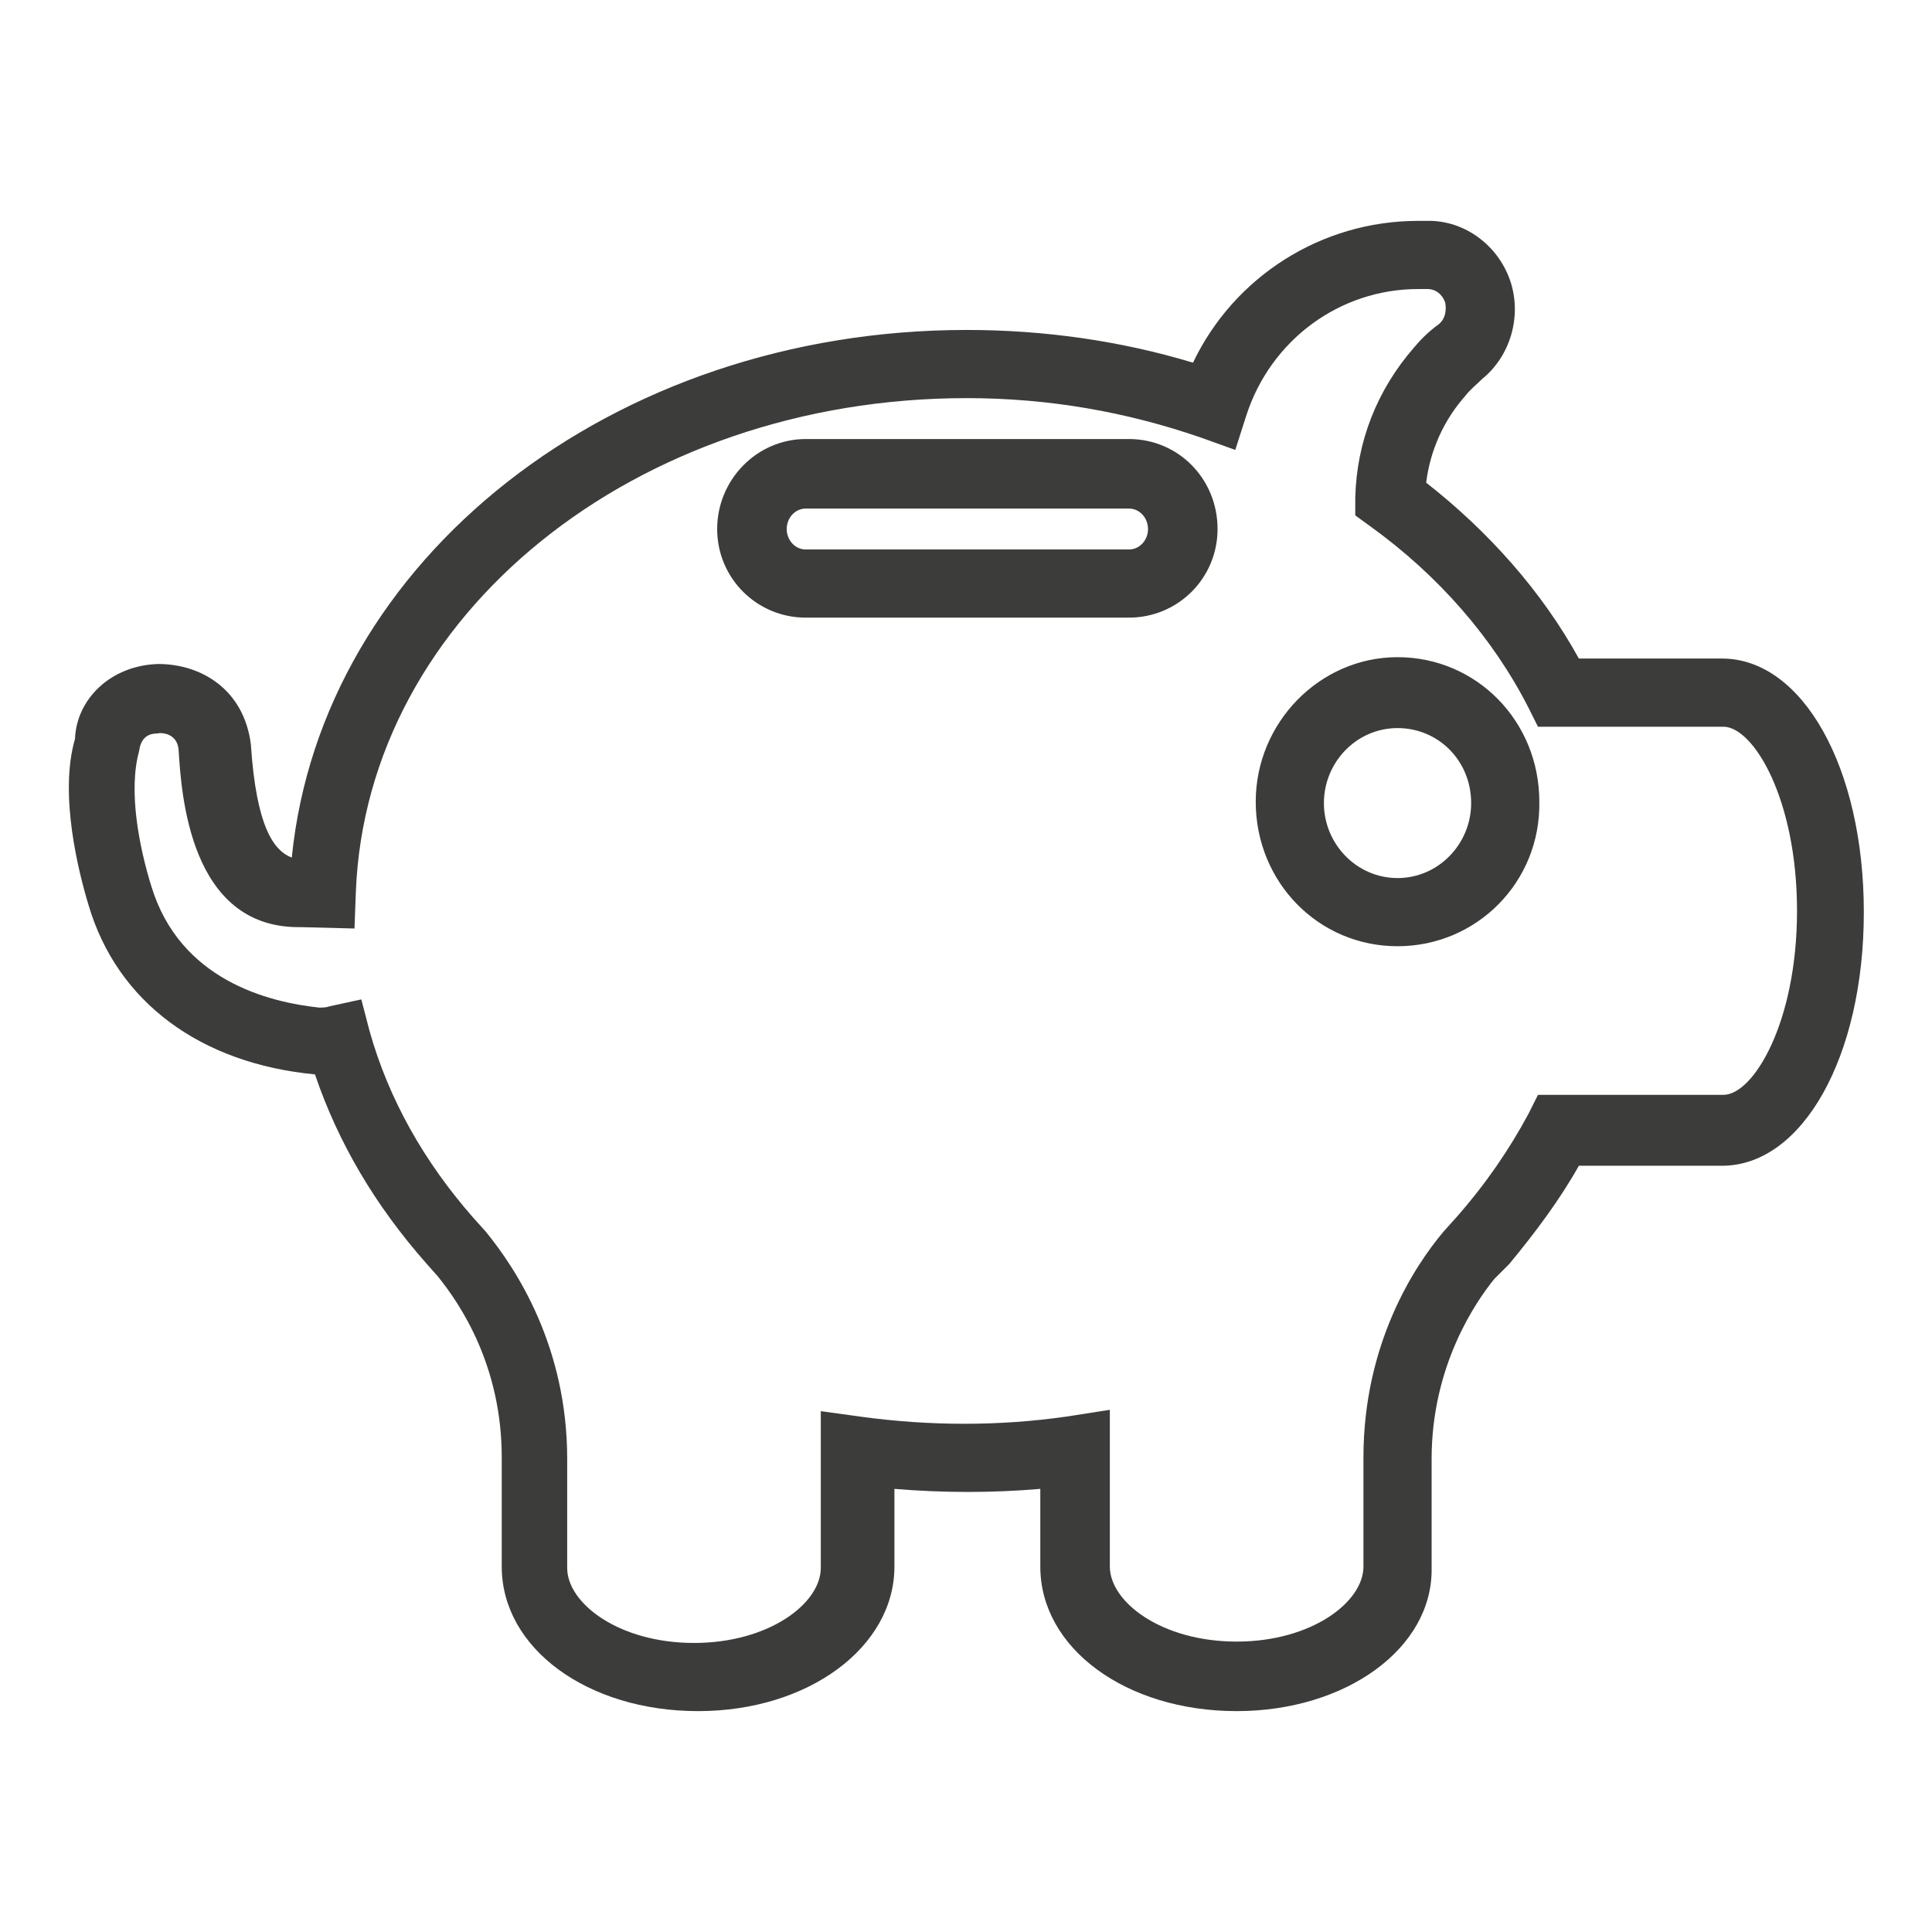
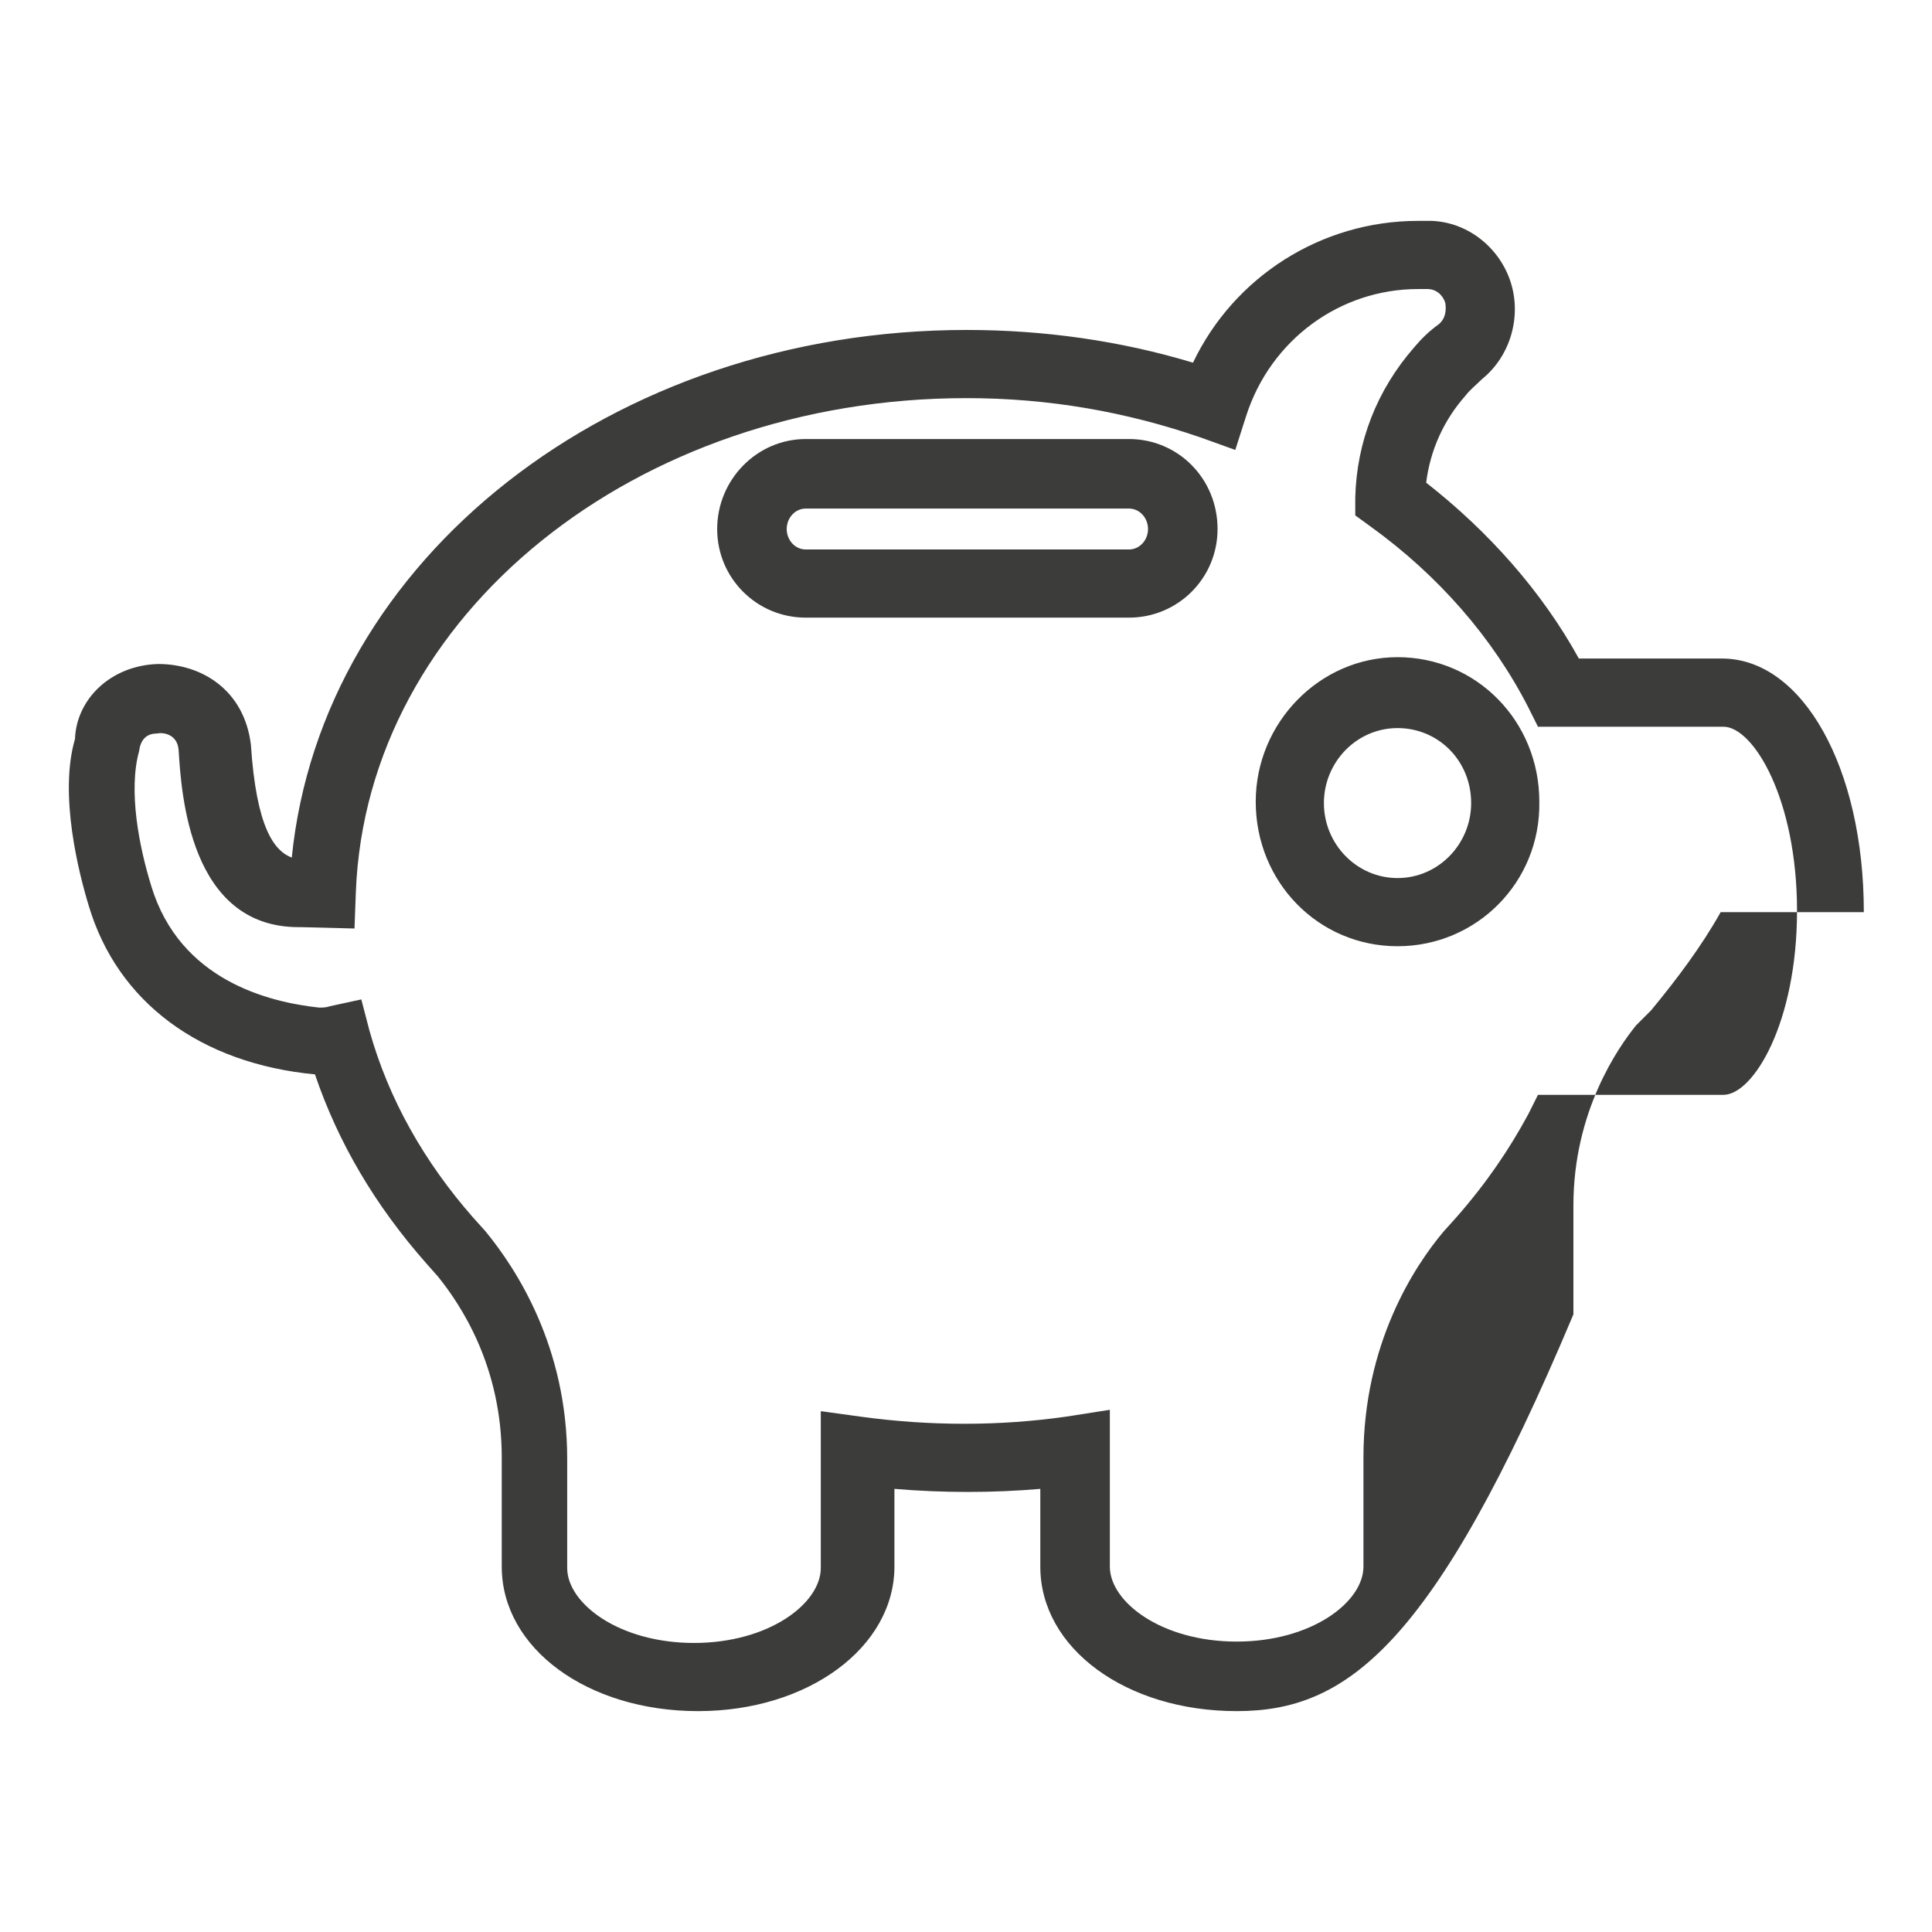
<svg xmlns="http://www.w3.org/2000/svg" version="1.1" id="Ebene_1" x="0px" y="0px" viewBox="0 0 141.7 141.7" style="enable-background:new 0 0 141.7 141.7;" xml:space="preserve" width="50" height="50">
  <style type="text/css">
	.st0{fill:#3C3C3B;}
</style>
  <g>
    <g>
-       <path class="st0" d="M90.7,125.5c-8.1,0-14.4-4.6-14.4-10.6v-5.7c-3.5,0.3-7.1,0.3-10.7,0v5.7c0,5.9-6.3,10.6-14.4,10.6    s-14.4-4.6-14.4-10.6v-8c0-6.7-3-11.2-4.7-13.3l-0.8-0.9c-3.8-4.3-6.5-8.9-8.2-13.9C14.7,78,8.6,73.5,6.5,66.4    c-0.7-2.3-2.2-8.1-1-12.2c0.1-2.9,2.6-5.4,6.1-5.5c3.2,0,6.3,1.9,6.8,5.9c0.4,6.1,1.7,7.8,3,8.3C23.6,41,44.9,24.2,70.9,24.2    c5.7,0,11.3,0.8,16.6,2.4c3-6.3,9.4-10.4,16.5-10.4h1c2.7,0.1,5,2,5.8,4.5s0,5.4-2.1,7.1c-0.4,0.4-0.9,0.8-1.2,1.2    c-1.6,1.8-2.6,4-2.9,6.4c4.6,3.6,8.5,8,11.2,12.9h10.5c5.9,0,10.4,8,10.4,18.6s-4.5,18.6-10.4,18.6h-10.5    c-1.4,2.5-3.2,4.9-5.1,7.2l-1.1,1.1c-1.3,1.6-4.6,6.3-4.6,13.2v8C105.1,120.9,98.7,125.5,90.7,125.5z M81.4,103.4v11.5    c0,2.6,3.8,5.5,9.3,5.5s9.3-2.9,9.3-5.5v-8c0-8.3,3.7-14,5.9-16.6l0.9-1c2.2-2.5,3.9-5,5.3-7.6l0.7-1.4h13.6    c2.2,0,5.4-5.3,5.4-13.5s-3.2-13.5-5.4-13.5l0,0h-13.6l-0.7-1.4c-2.6-5.1-6.6-9.7-11.6-13.3l-1.1-0.8v-1.3c0.1-4.1,1.6-7.9,4.3-11    c0.5-0.6,1.1-1.2,1.8-1.7c0.5-0.4,0.6-1,0.5-1.6c-0.2-0.6-0.7-1-1.3-1H104c-5.7,0-10.8,3.7-12.6,9.3L90.6,33l-2.5-0.9    c-5.5-1.9-11.2-2.9-17.2-2.9c-24.3,0-44,15.9-44.8,36.2L26,68.1L22.1,68c-0.1,0-0.1,0-0.2,0c-8,0-8.6-9.8-8.8-13    c-0.1-1.2-1.2-1.3-1.6-1.2c-0.8,0-1.2,0.5-1.3,1.3c-0.8,2.9,0,7,0.9,9.9c2.1,6.9,8.6,8.5,12.3,8.9c0.3,0,0.5,0,0.8-0.1l2.3-0.5    l0.6,2.3c1.4,5,4,9.6,7.6,13.7l0.9,1c2.3,2.8,6,8.5,6,16.7v8c0,2.6,3.8,5.5,9.3,5.5s9.3-2.9,9.3-5.5v-11.5l2.9,0.4    c5.1,0.7,10.2,0.7,15.1,0L81.4,103.4z M102.5,69.4c-5.8,0-10.4-4.7-10.4-10.6c0-5.8,4.7-10.6,10.4-10.6c5.8,0,10.4,4.7,10.4,10.6    C113,64.7,108.3,69.4,102.5,69.4z M102.5,53.4c-3,0-5.4,2.5-5.4,5.5s2.4,5.5,5.4,5.5s5.4-2.5,5.4-5.5    C107.9,55.8,105.5,53.4,102.5,53.4z M82.8,45.3H59.1c-3.6,0-6.5-2.9-6.5-6.5s2.9-6.6,6.5-6.6h23.7c3.6,0,6.5,2.9,6.5,6.6    C89.3,42.4,86.4,45.3,82.8,45.3z M59.1,37.3c-0.8,0-1.4,0.7-1.4,1.5s0.6,1.5,1.4,1.5h23.7c0.8,0,1.4-0.7,1.4-1.5s-0.6-1.5-1.4-1.5    H59.1z" />
+       <path class="st0" d="M90.7,125.5c-8.1,0-14.4-4.6-14.4-10.6v-5.7c-3.5,0.3-7.1,0.3-10.7,0v5.7c0,5.9-6.3,10.6-14.4,10.6    s-14.4-4.6-14.4-10.6v-8c0-6.7-3-11.2-4.7-13.3l-0.8-0.9c-3.8-4.3-6.5-8.9-8.2-13.9C14.7,78,8.6,73.5,6.5,66.4    c-0.7-2.3-2.2-8.1-1-12.2c0.1-2.9,2.6-5.4,6.1-5.5c3.2,0,6.3,1.9,6.8,5.9c0.4,6.1,1.7,7.8,3,8.3C23.6,41,44.9,24.2,70.9,24.2    c5.7,0,11.3,0.8,16.6,2.4c3-6.3,9.4-10.4,16.5-10.4h1c2.7,0.1,5,2,5.8,4.5s0,5.4-2.1,7.1c-0.4,0.4-0.9,0.8-1.2,1.2    c-1.6,1.8-2.6,4-2.9,6.4c4.6,3.6,8.5,8,11.2,12.9h10.5c5.9,0,10.4,8,10.4,18.6h-10.5    c-1.4,2.5-3.2,4.9-5.1,7.2l-1.1,1.1c-1.3,1.6-4.6,6.3-4.6,13.2v8C105.1,120.9,98.7,125.5,90.7,125.5z M81.4,103.4v11.5    c0,2.6,3.8,5.5,9.3,5.5s9.3-2.9,9.3-5.5v-8c0-8.3,3.7-14,5.9-16.6l0.9-1c2.2-2.5,3.9-5,5.3-7.6l0.7-1.4h13.6    c2.2,0,5.4-5.3,5.4-13.5s-3.2-13.5-5.4-13.5l0,0h-13.6l-0.7-1.4c-2.6-5.1-6.6-9.7-11.6-13.3l-1.1-0.8v-1.3c0.1-4.1,1.6-7.9,4.3-11    c0.5-0.6,1.1-1.2,1.8-1.7c0.5-0.4,0.6-1,0.5-1.6c-0.2-0.6-0.7-1-1.3-1H104c-5.7,0-10.8,3.7-12.6,9.3L90.6,33l-2.5-0.9    c-5.5-1.9-11.2-2.9-17.2-2.9c-24.3,0-44,15.9-44.8,36.2L26,68.1L22.1,68c-0.1,0-0.1,0-0.2,0c-8,0-8.6-9.8-8.8-13    c-0.1-1.2-1.2-1.3-1.6-1.2c-0.8,0-1.2,0.5-1.3,1.3c-0.8,2.9,0,7,0.9,9.9c2.1,6.9,8.6,8.5,12.3,8.9c0.3,0,0.5,0,0.8-0.1l2.3-0.5    l0.6,2.3c1.4,5,4,9.6,7.6,13.7l0.9,1c2.3,2.8,6,8.5,6,16.7v8c0,2.6,3.8,5.5,9.3,5.5s9.3-2.9,9.3-5.5v-11.5l2.9,0.4    c5.1,0.7,10.2,0.7,15.1,0L81.4,103.4z M102.5,69.4c-5.8,0-10.4-4.7-10.4-10.6c0-5.8,4.7-10.6,10.4-10.6c5.8,0,10.4,4.7,10.4,10.6    C113,64.7,108.3,69.4,102.5,69.4z M102.5,53.4c-3,0-5.4,2.5-5.4,5.5s2.4,5.5,5.4,5.5s5.4-2.5,5.4-5.5    C107.9,55.8,105.5,53.4,102.5,53.4z M82.8,45.3H59.1c-3.6,0-6.5-2.9-6.5-6.5s2.9-6.6,6.5-6.6h23.7c3.6,0,6.5,2.9,6.5,6.6    C89.3,42.4,86.4,45.3,82.8,45.3z M59.1,37.3c-0.8,0-1.4,0.7-1.4,1.5s0.6,1.5,1.4,1.5h23.7c0.8,0,1.4-0.7,1.4-1.5s-0.6-1.5-1.4-1.5    H59.1z" />
    </g>
  </g>
</svg>